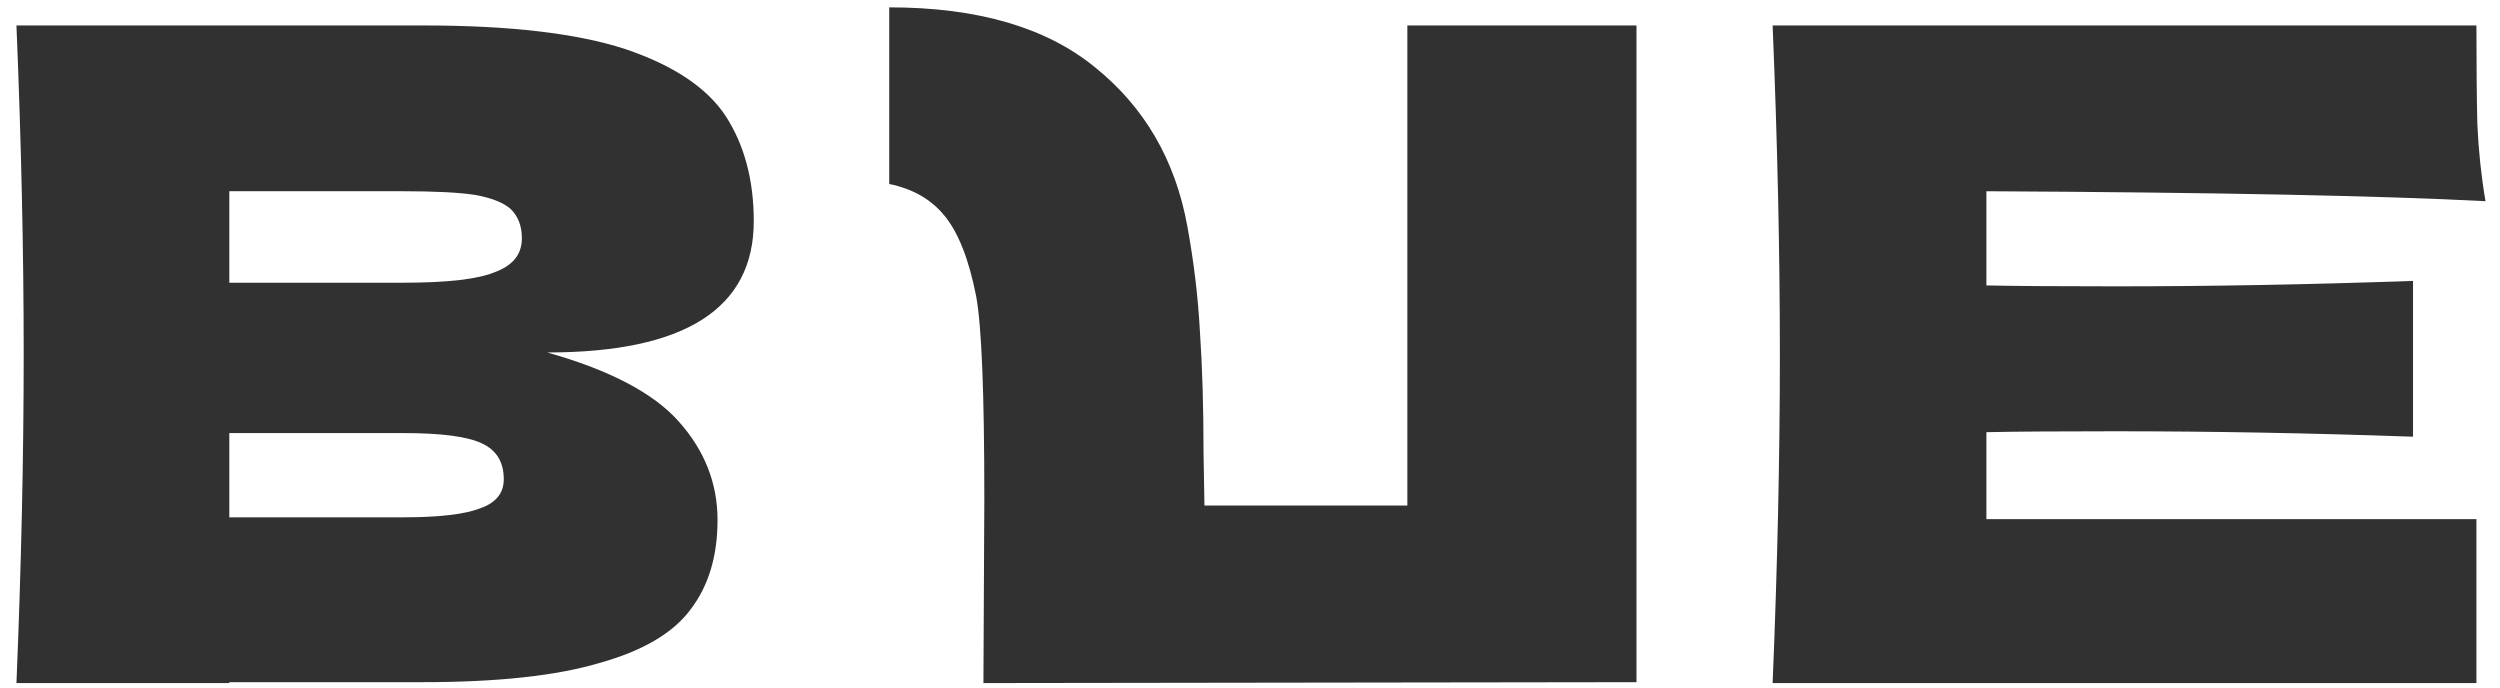
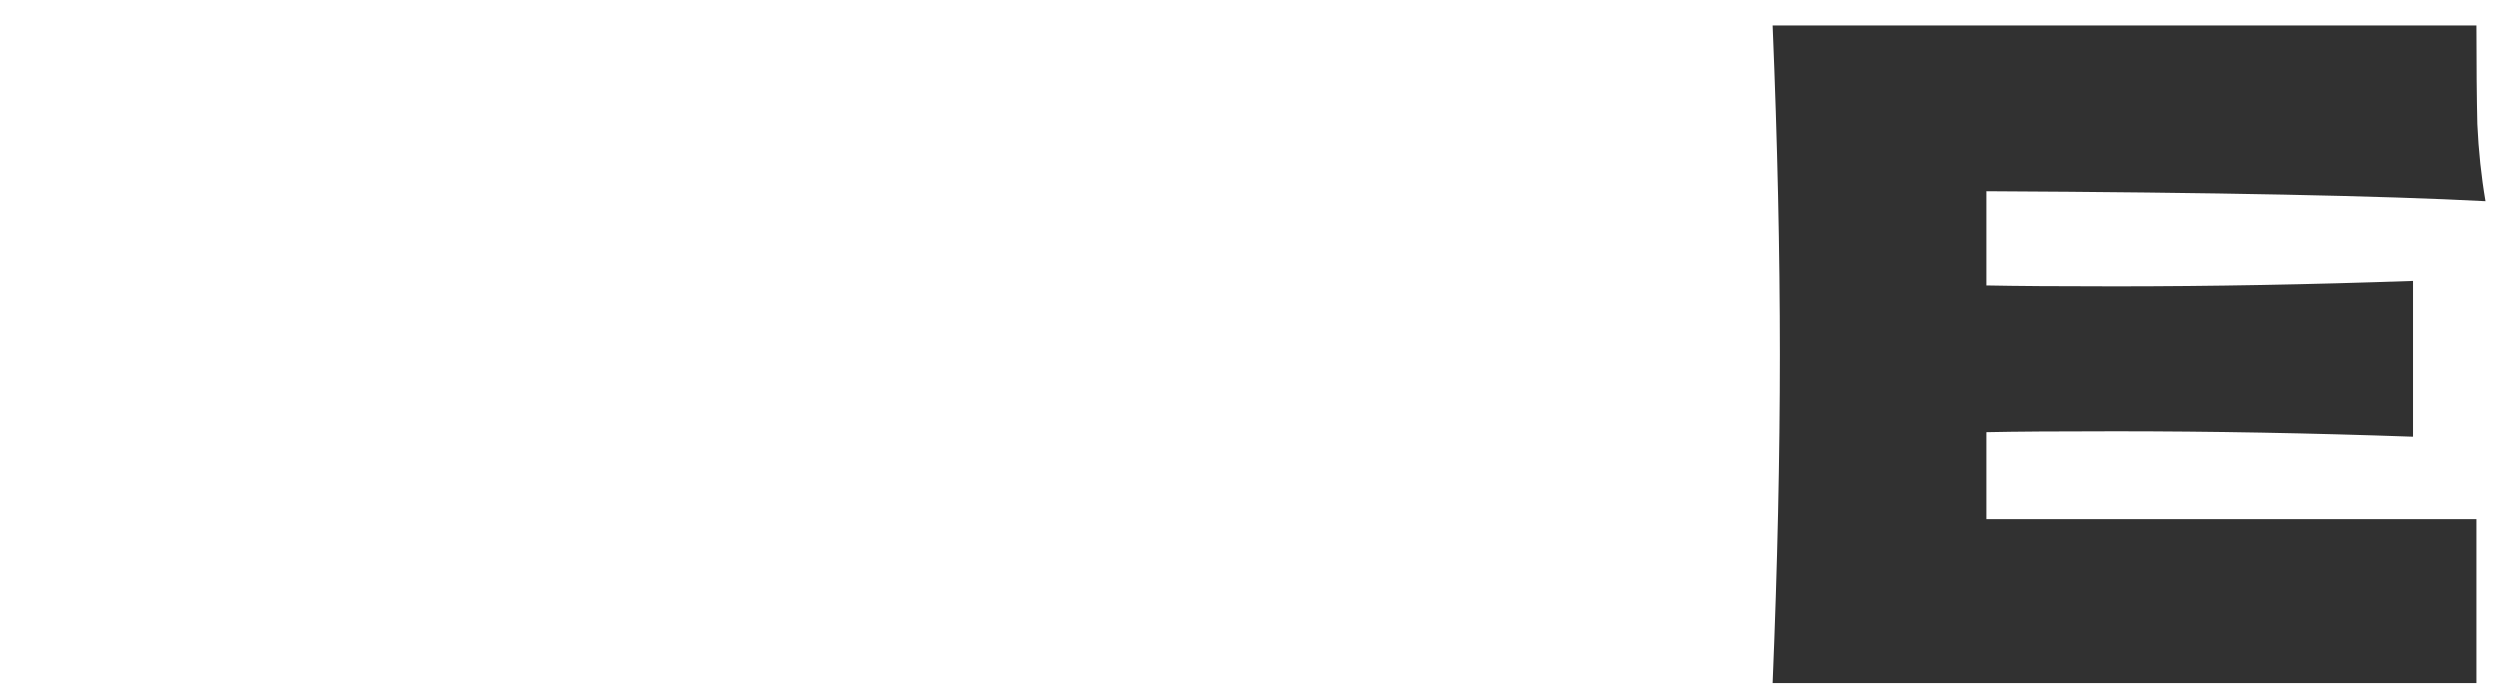
<svg xmlns="http://www.w3.org/2000/svg" width="138" height="38" viewBox="0 0 138 38" fill="none">
-   <path d="M30.208 19.456C37.808 19.456 41.608 17.039 41.608 12.206C41.608 9.939 41.091 8.006 40.058 6.406C39.024 4.839 37.174 3.606 34.508 2.706C31.841 1.839 28.141 1.406 23.408 1.406H0.908C1.174 7.872 1.308 13.922 1.308 19.556C1.308 25.189 1.174 31.239 0.908 37.706H12.658V37.656H23.308C27.441 37.656 30.691 37.306 33.058 36.606C35.458 35.939 37.141 34.956 38.108 33.656C39.108 32.356 39.608 30.706 39.608 28.706C39.608 26.672 38.891 24.856 37.458 23.256C36.058 21.689 33.641 20.422 30.208 19.456ZM12.658 28.556V23.906H22.258C24.324 23.906 25.758 24.089 26.558 24.456C27.391 24.822 27.808 25.489 27.808 26.456C27.808 27.222 27.374 27.756 26.508 28.056C25.674 28.389 24.258 28.556 22.258 28.556H12.658ZM22.258 10.556C23.991 10.556 25.308 10.622 26.208 10.756C27.141 10.922 27.808 11.189 28.208 11.556C28.608 11.956 28.808 12.489 28.808 13.156C28.808 14.022 28.324 14.639 27.358 15.006C26.424 15.406 24.724 15.606 22.258 15.606H12.658V10.556H22.258Z" fill="#313131" />
-   <path d="M90.335 1.406H77.686V27.906H66.486L66.435 25.006C66.435 22.472 66.369 20.239 66.236 18.306C66.135 16.406 65.902 14.456 65.535 12.456C64.869 8.822 63.169 5.906 60.435 3.706C57.736 1.506 53.952 0.406 49.085 0.406V10.156C50.385 10.422 51.402 11.006 52.135 11.906C52.902 12.839 53.485 14.322 53.885 16.356C54.185 17.989 54.335 21.706 54.335 27.506L54.285 37.706L90.335 37.656V1.406Z" fill="#313131" />
  <path d="M109.649 10.556C122.316 10.622 131.499 10.806 137.199 11.106C136.966 9.739 136.816 8.322 136.749 6.856C136.716 5.422 136.699 3.606 136.699 1.406H97.849C98.116 7.872 98.249 13.922 98.249 19.556C98.249 25.189 98.116 31.239 97.849 37.706H136.699V28.656H109.649V23.856C111.249 23.822 113.616 23.806 116.749 23.806C122.049 23.806 127.532 23.906 133.199 24.106V15.506C127.532 15.706 122.049 15.806 116.749 15.806C113.616 15.806 111.249 15.789 109.649 15.756V10.556Z" fill="#313131" />
</svg>